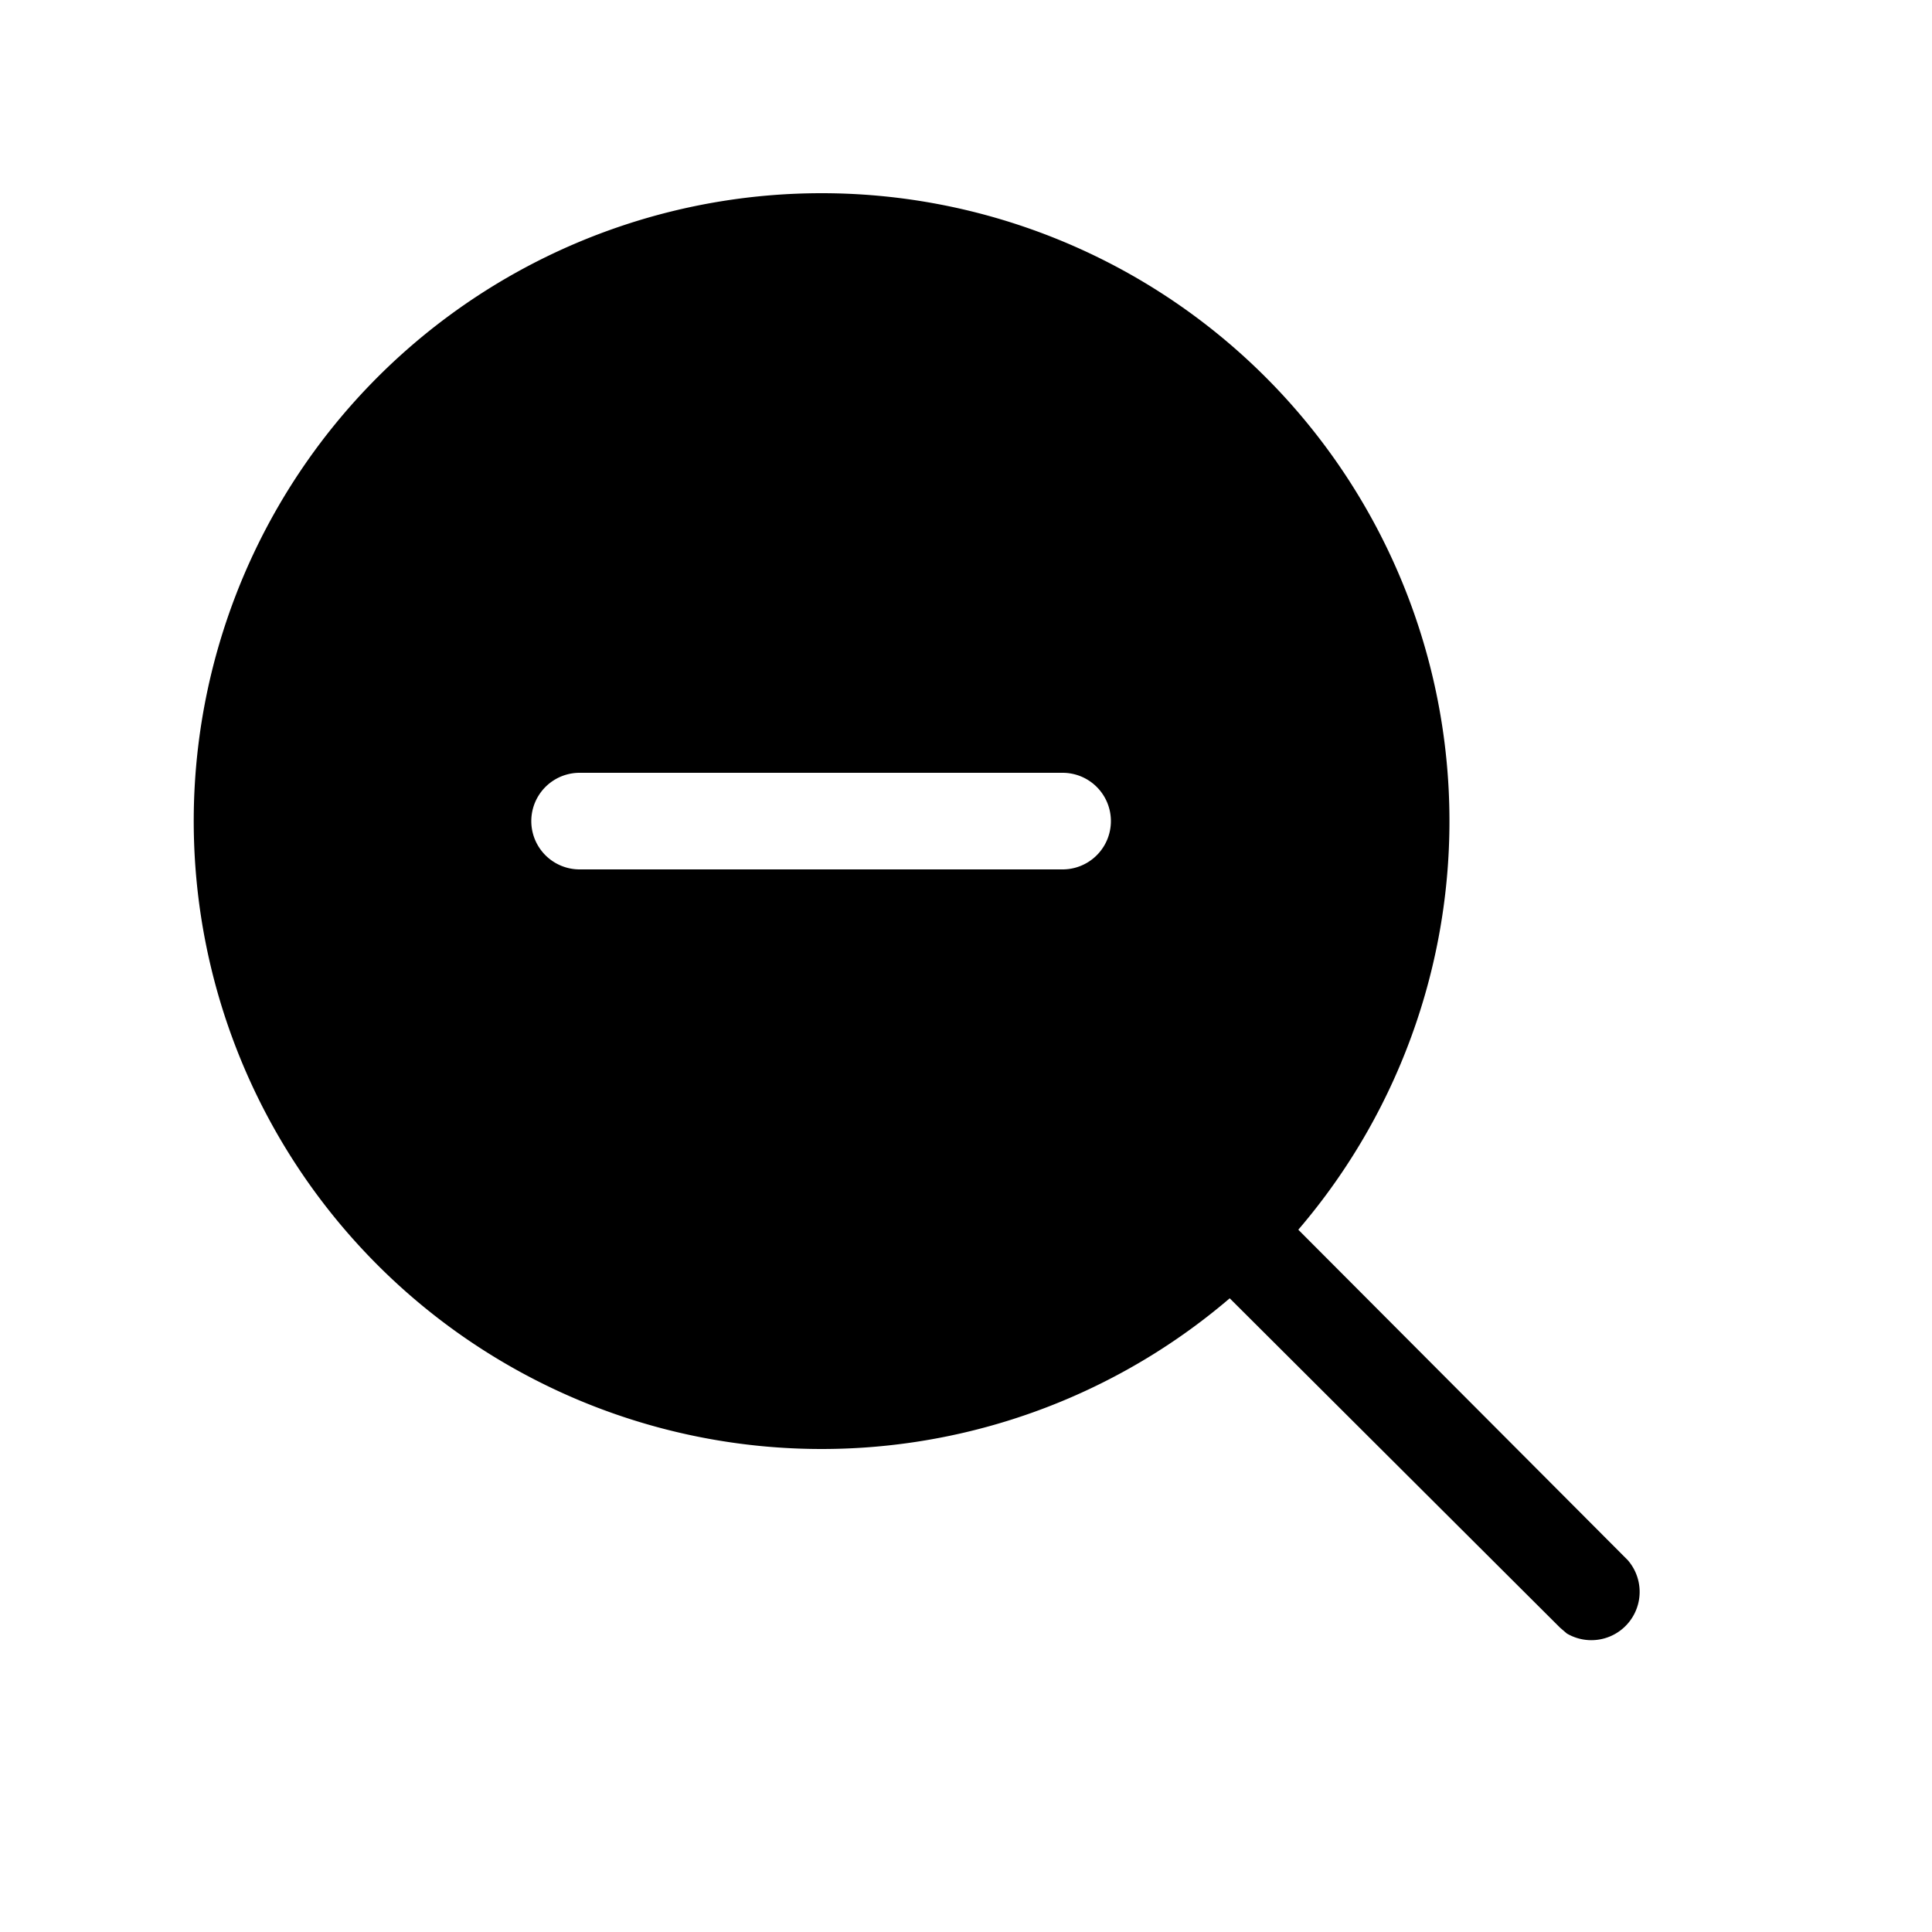
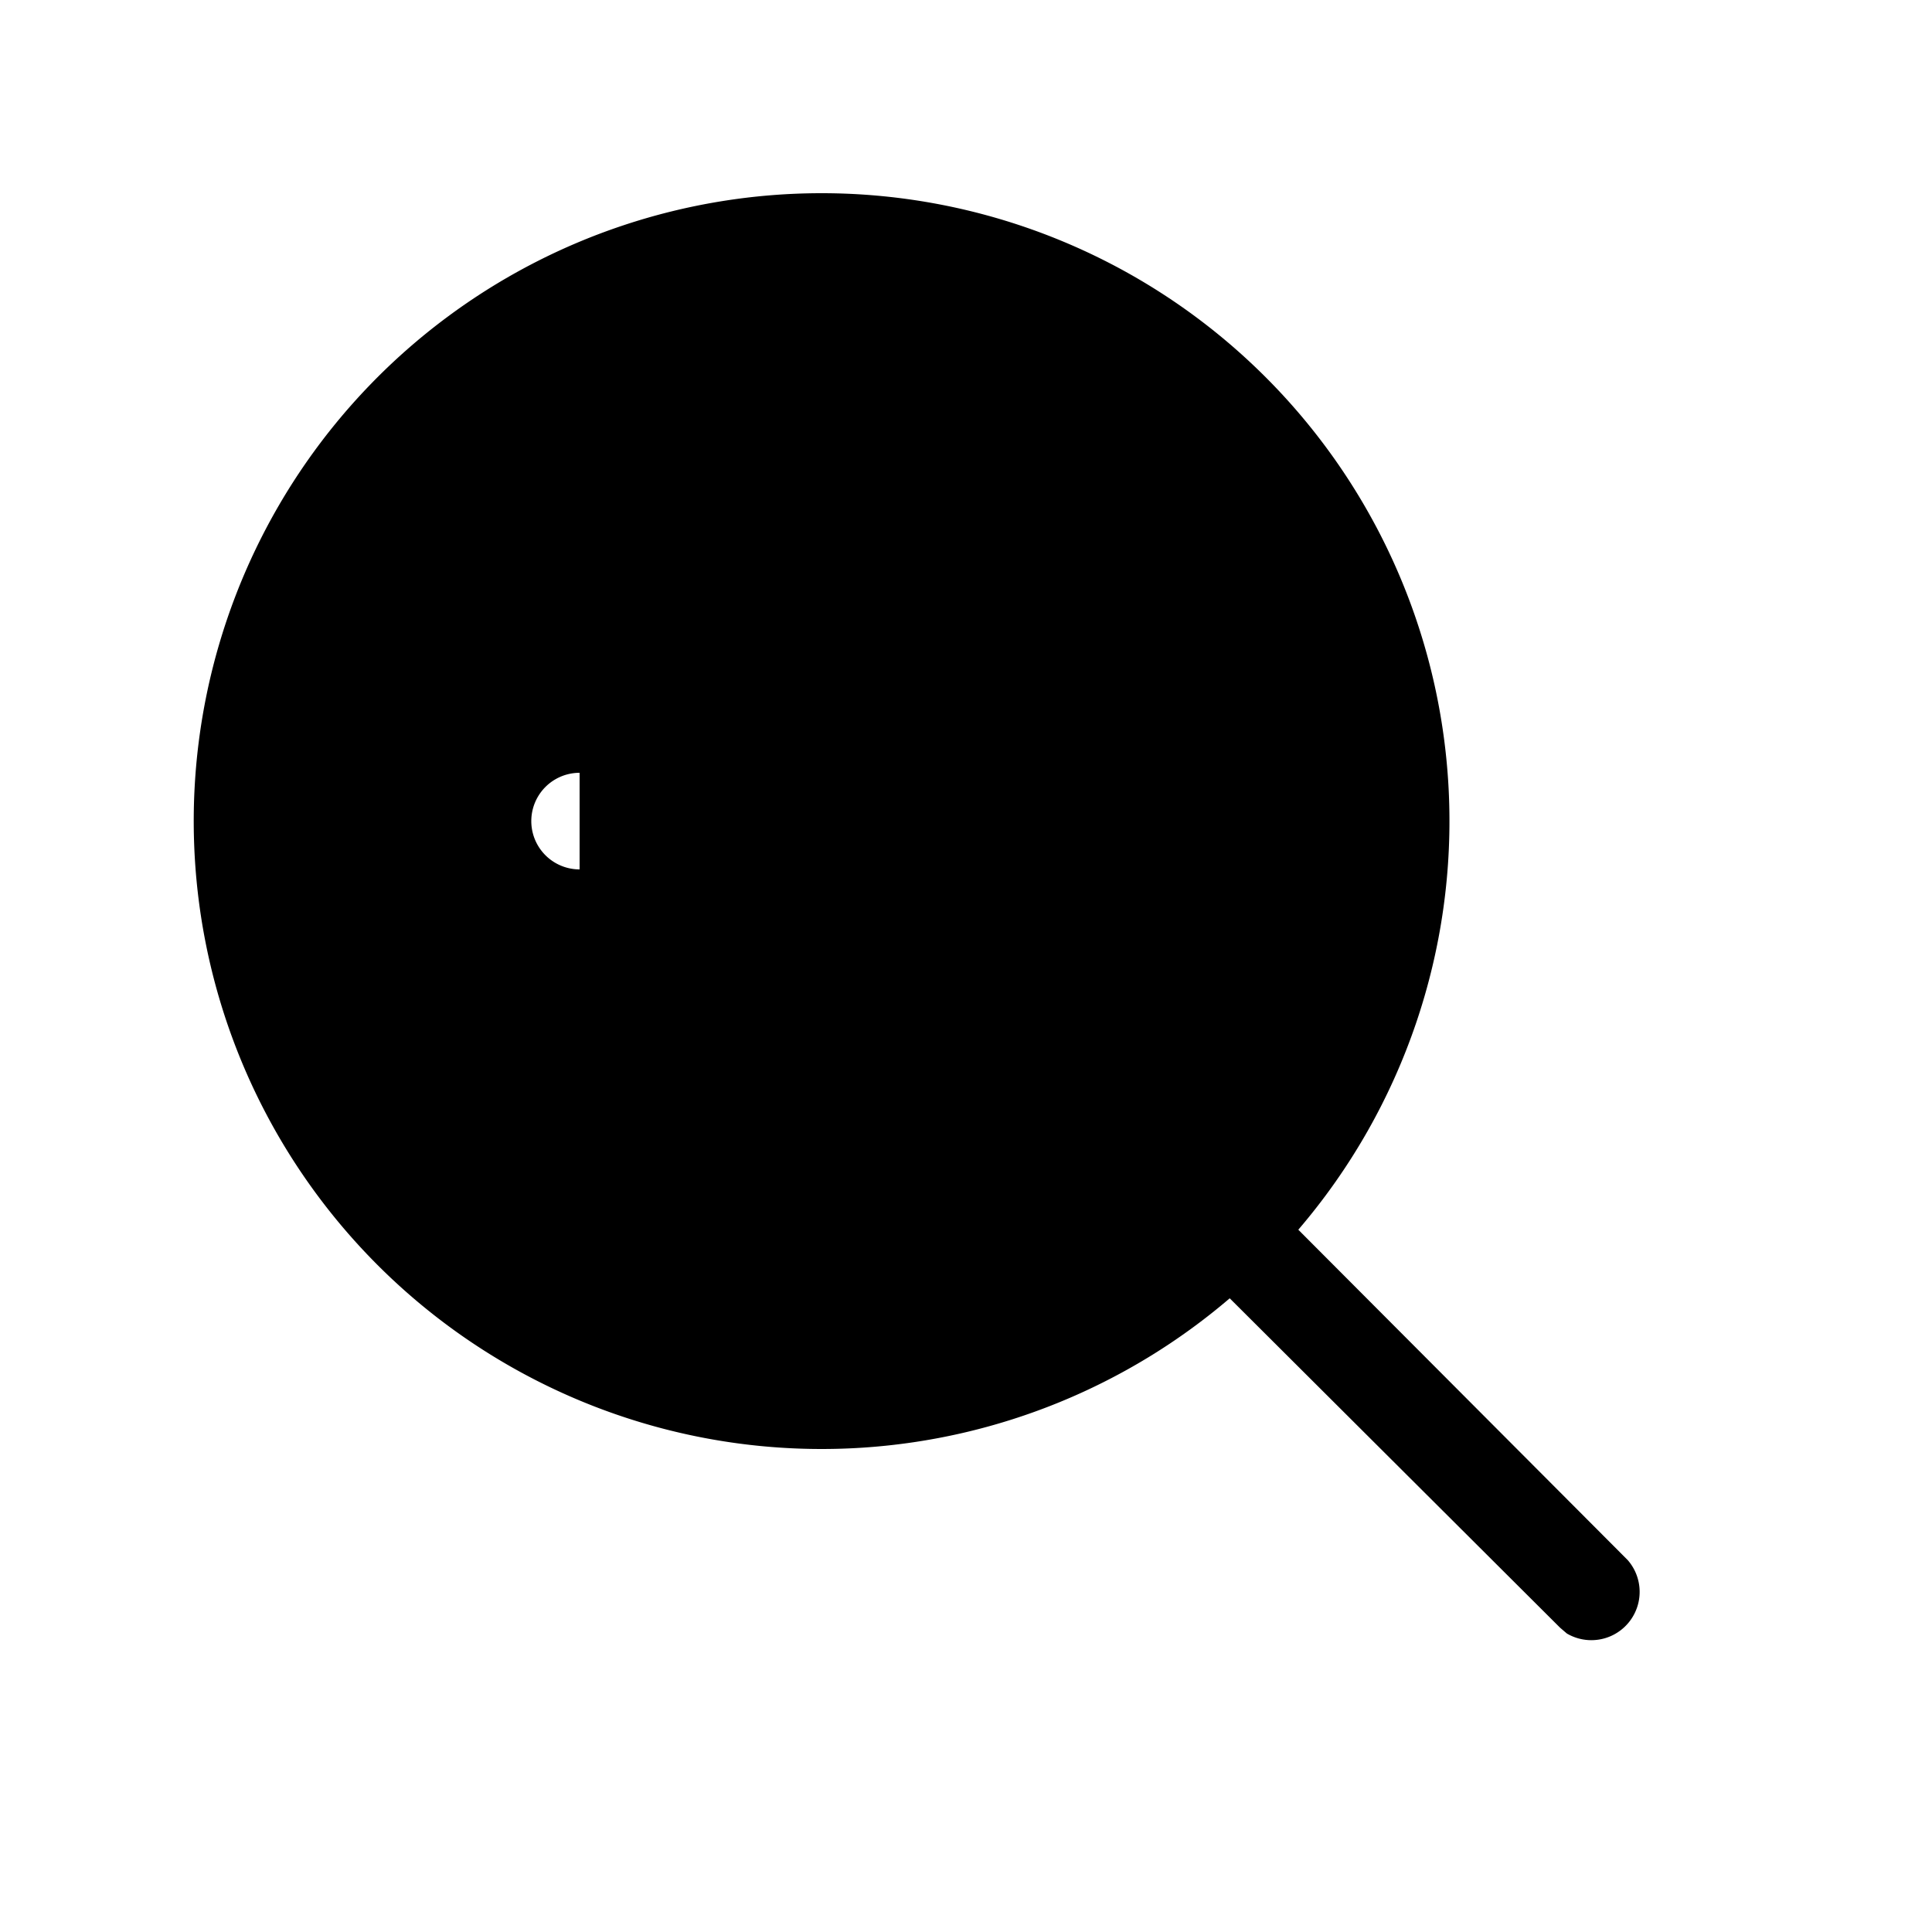
<svg xmlns="http://www.w3.org/2000/svg" width="20" height="20" viewBox="0 0 20 20">
-   <path d="M8.5 2a6.5 6.5 0 0 1 4.94 10.73l3.41 3.42a.5.5 0 0 1-.63.76l-.07-.06-3.42-3.41A6.5 6.5 0 1 1 8.5 2ZM6 8a.5.5 0 0 0 0 1h5a.5.5 0 0 0 0-1H6Z" />
+   <path d="M8.5 2a6.5 6.5 0 0 1 4.94 10.73l3.41 3.42a.5.5 0 0 1-.63.76l-.07-.06-3.42-3.41A6.5 6.5 0 1 1 8.5 2ZM6 8a.5.5 0 0 0 0 1h5H6Z" />
</svg>